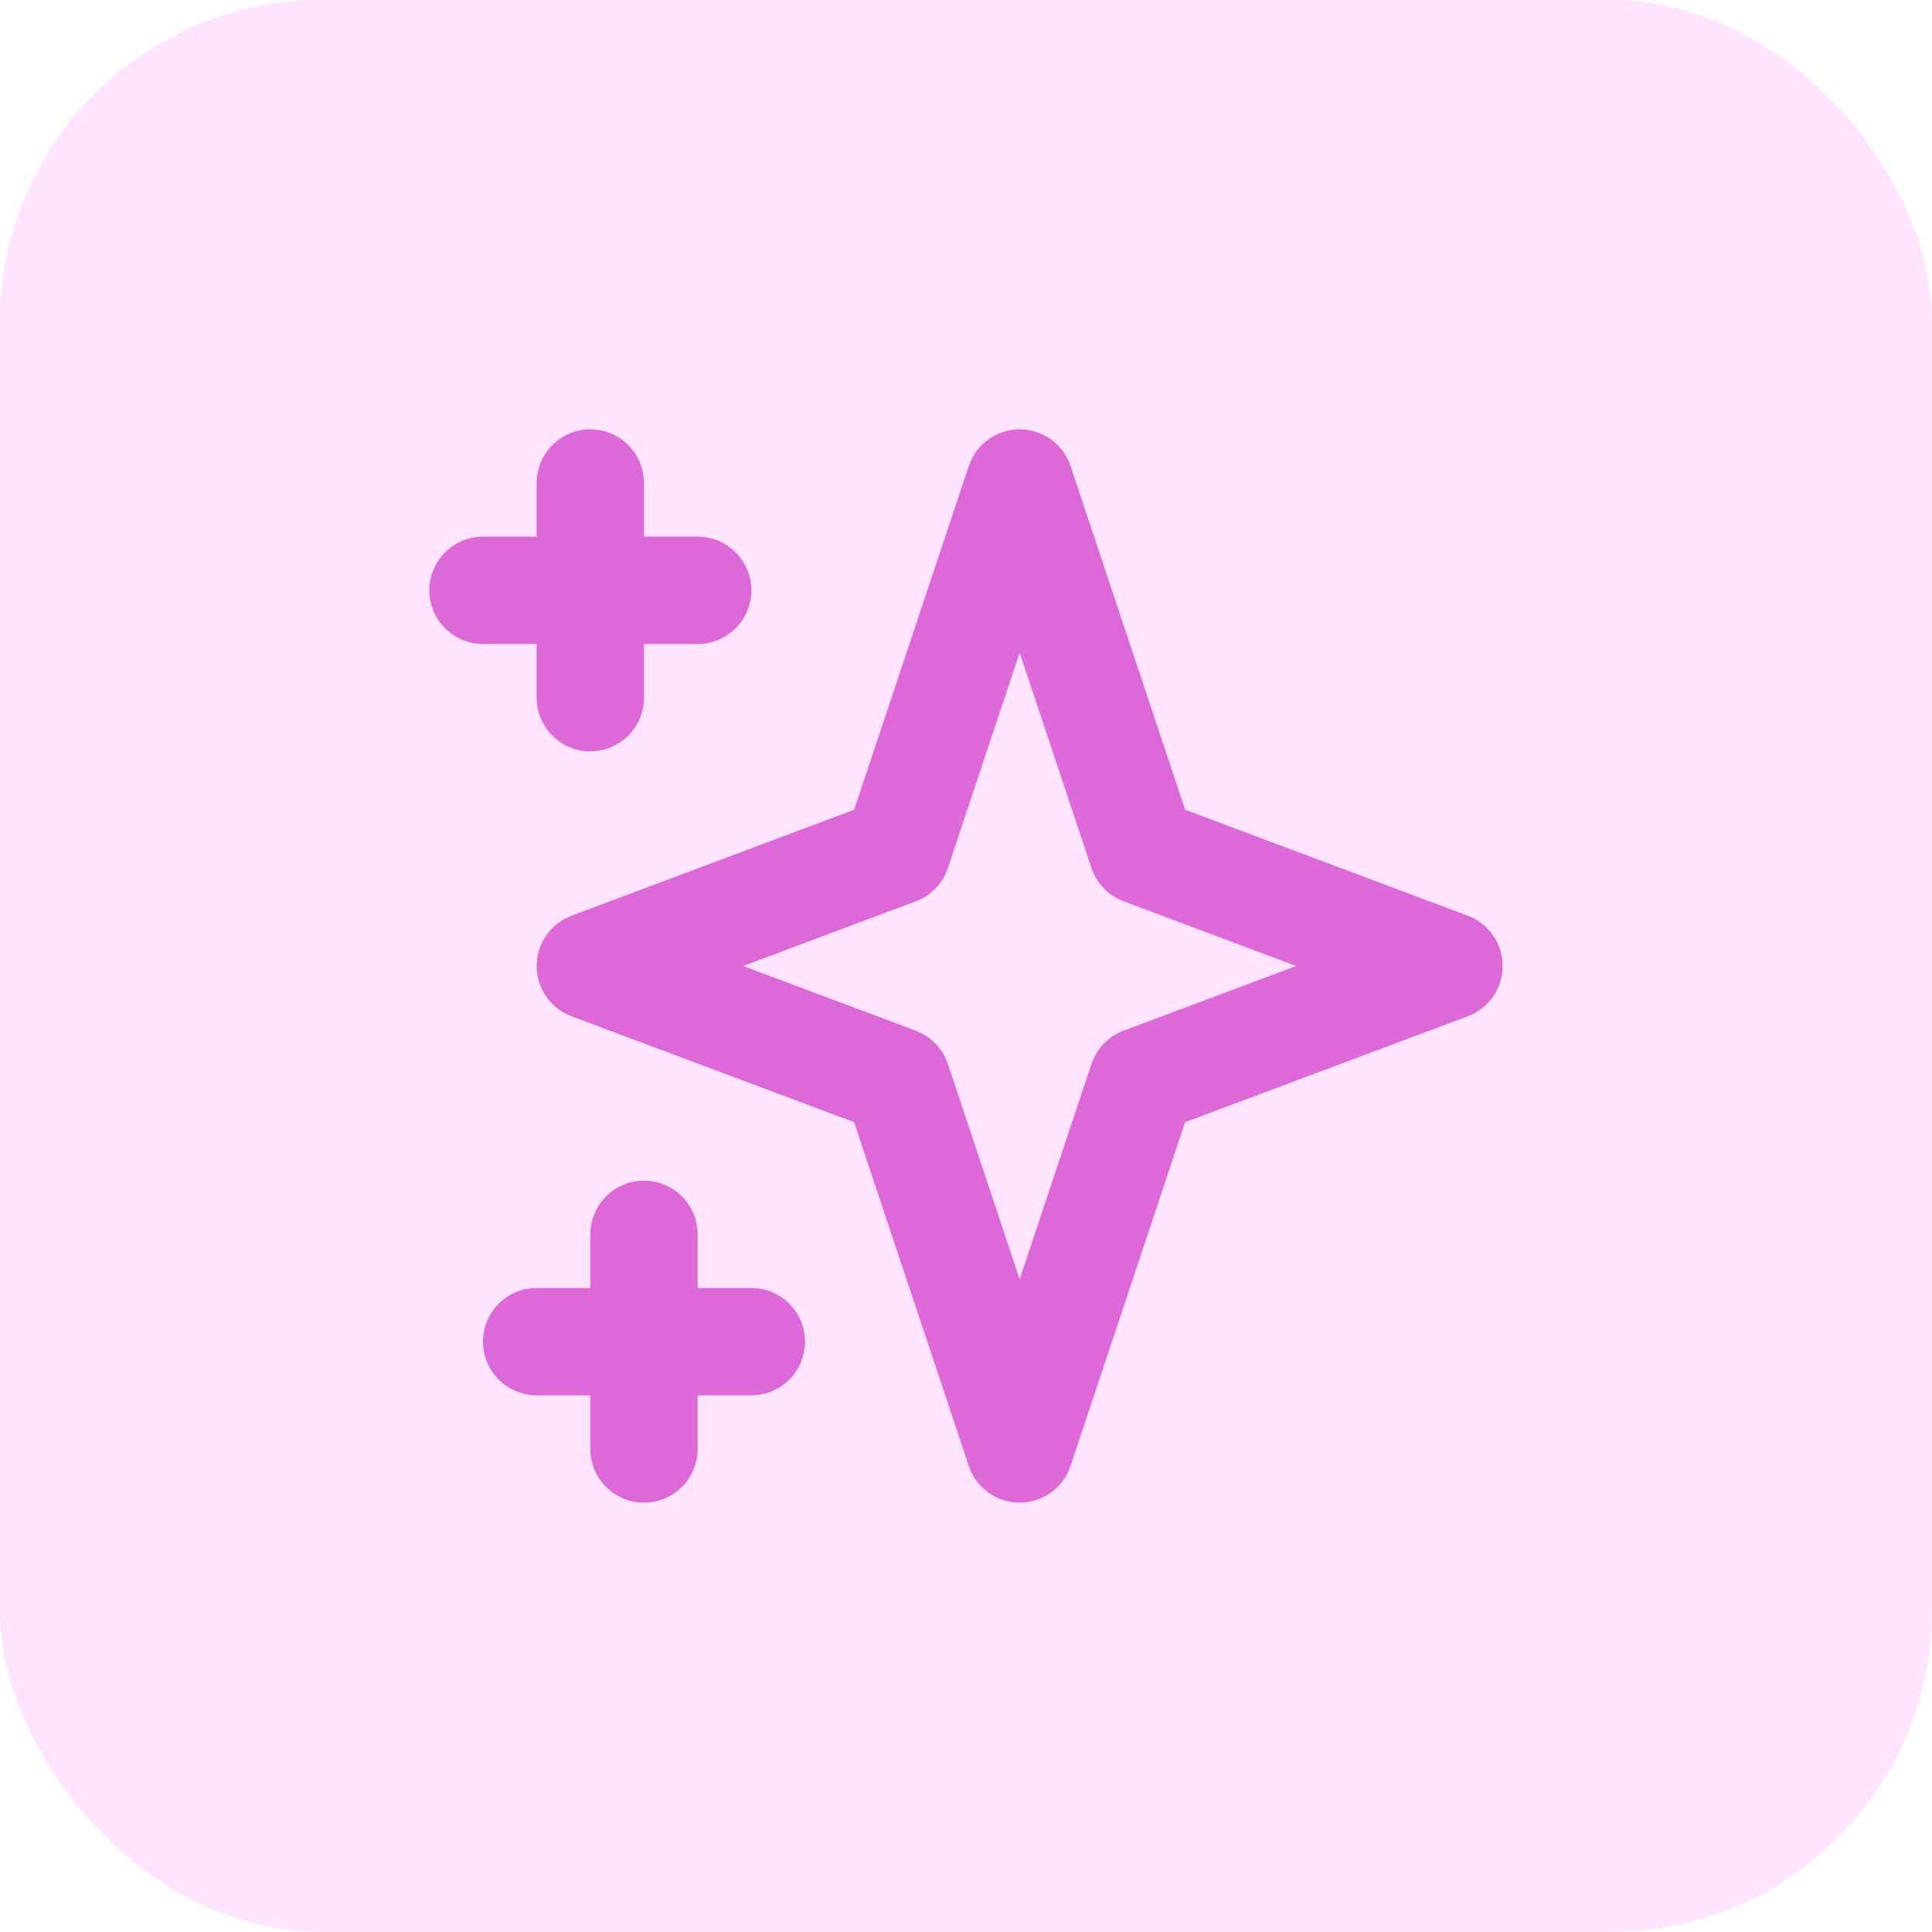
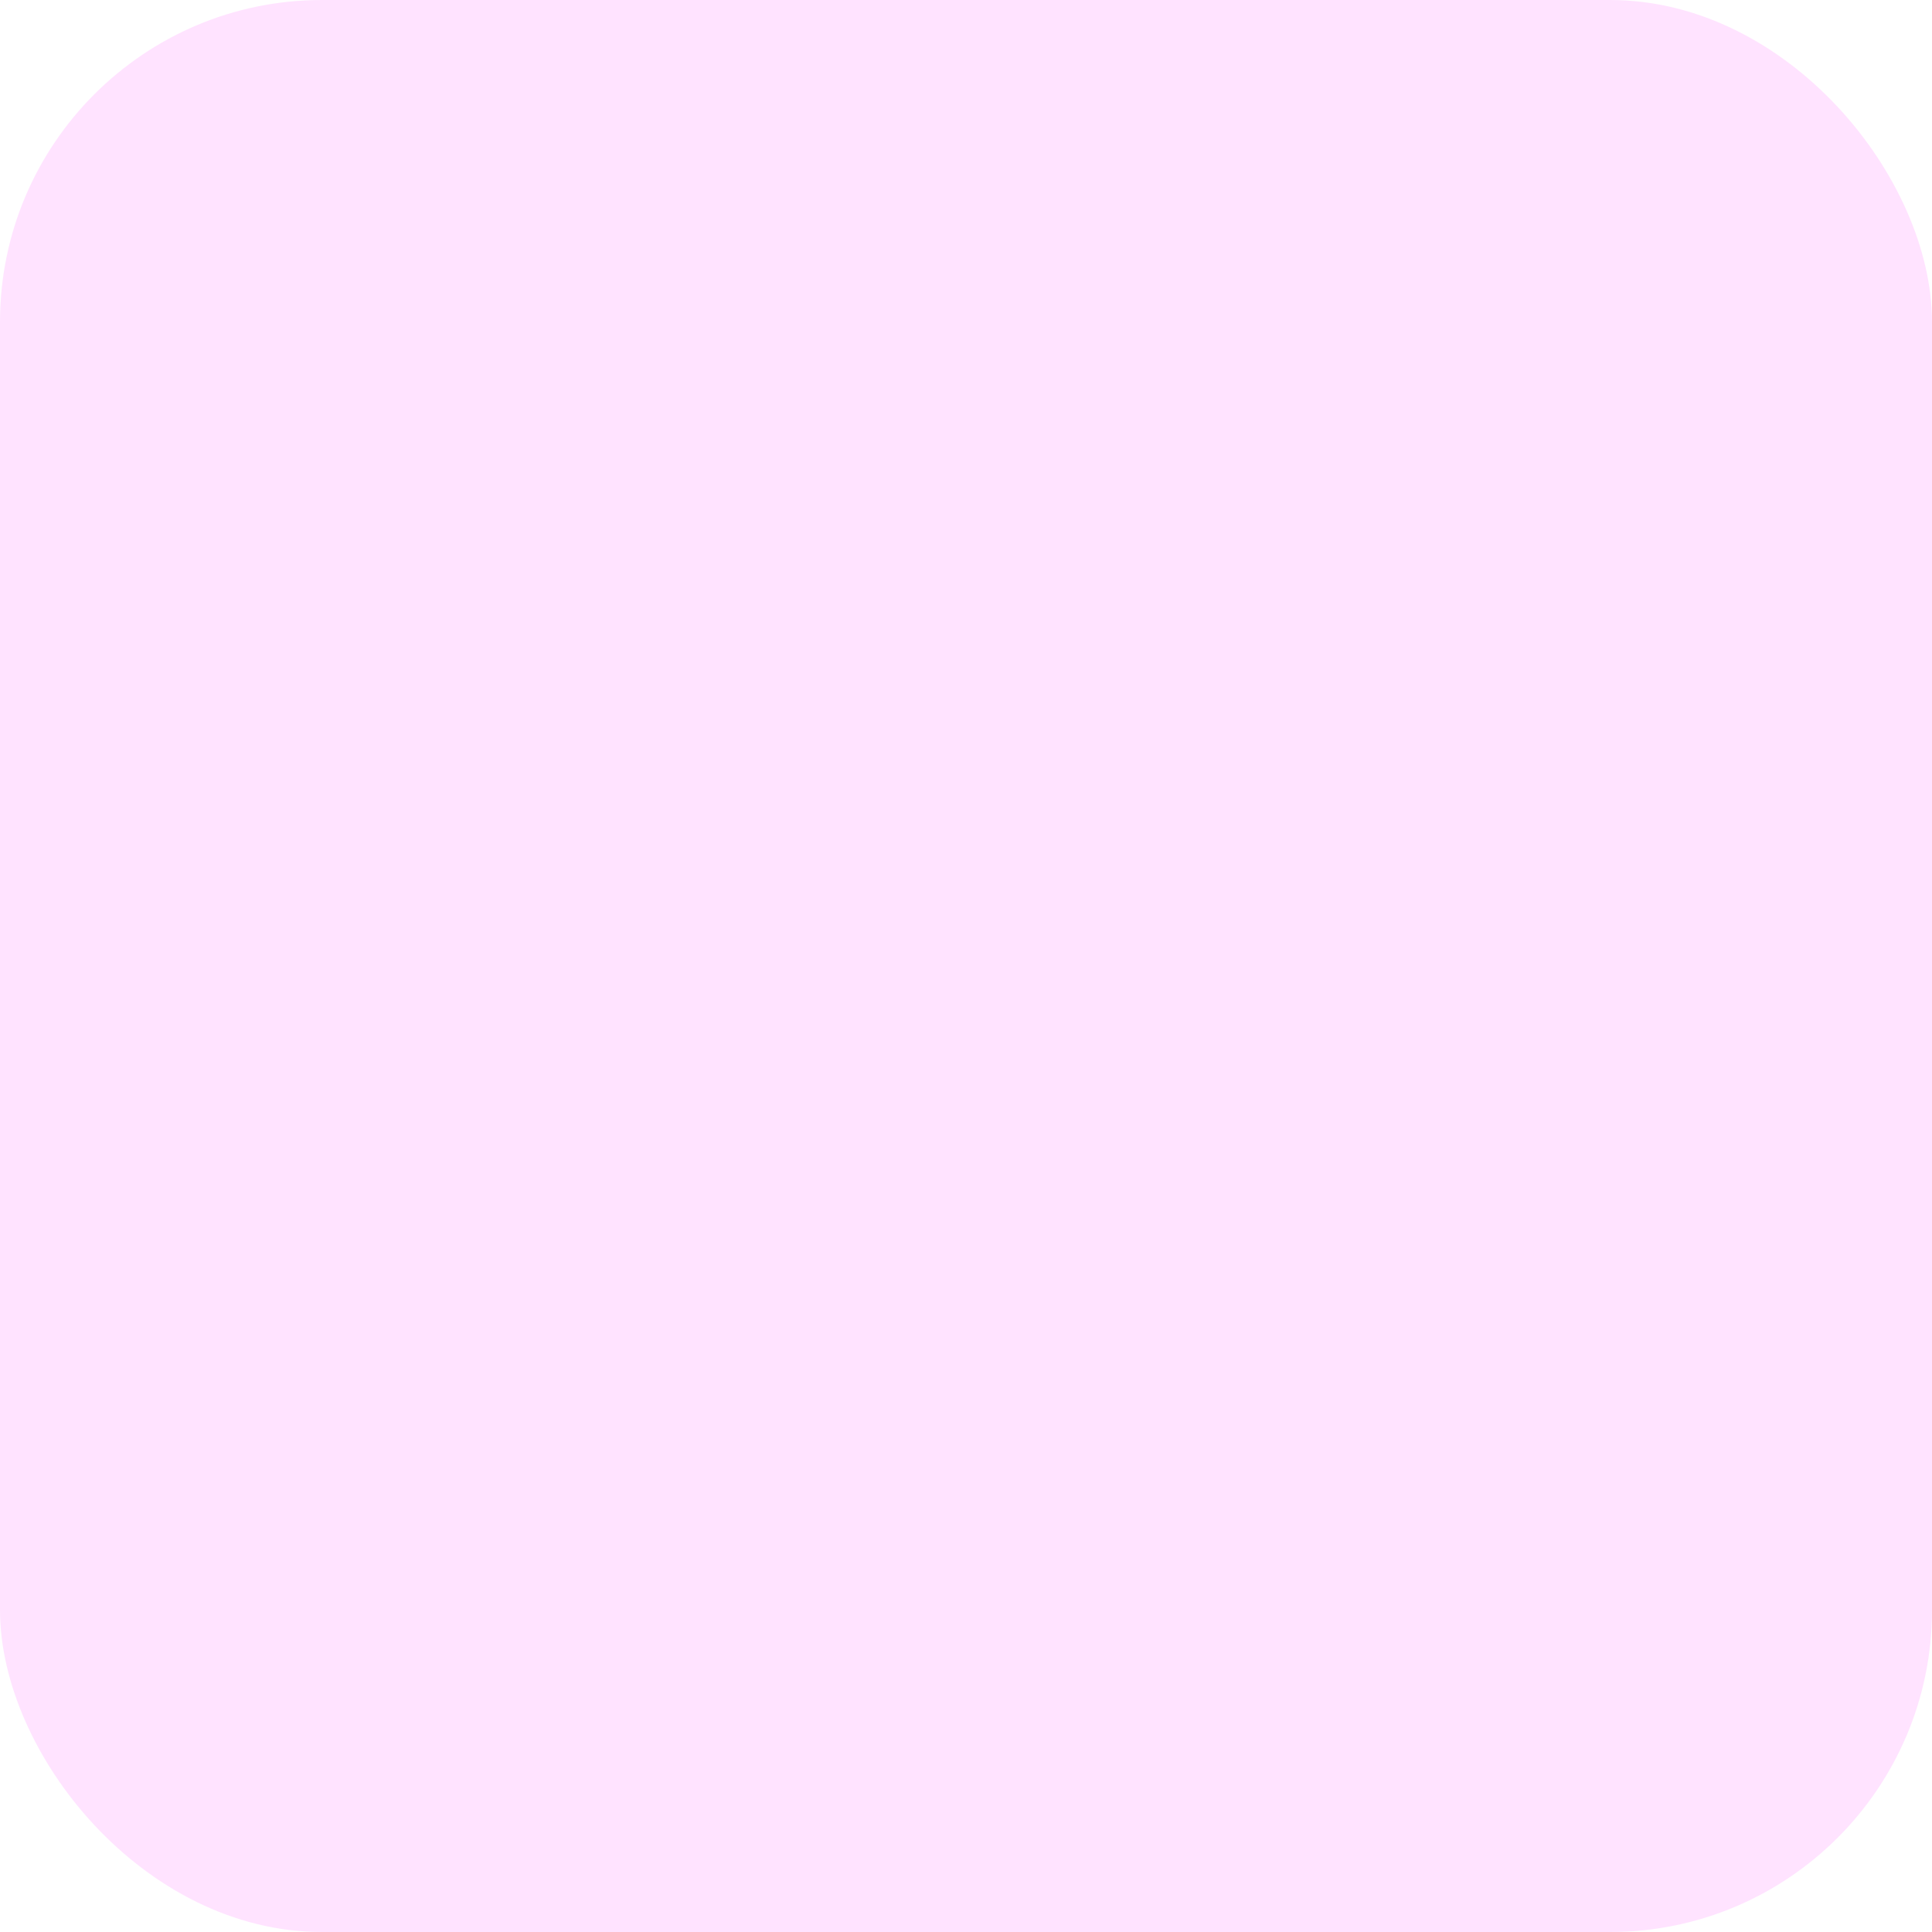
<svg xmlns="http://www.w3.org/2000/svg" width="48" height="48" viewBox="0 0 48 48" fill="none">
  <rect width="48" height="48" rx="8" fill="#FF92FF" fill-opacity="0.25" />
-   <path d="M14.667 36V34.667H13.333C12.597 34.667 12 34.07 12 33.333C12 32.597 12.597 32 13.333 32H14.667V30.667C14.667 29.93 15.264 29.333 16 29.333C16.736 29.333 17.333 29.93 17.333 30.667V32H18.667C19.403 32 20 32.597 20 33.333C20 34.07 19.403 34.667 18.667 34.667H17.333V36C17.333 36.736 16.736 37.333 16 37.333C15.264 37.333 14.667 36.736 14.667 36ZM25.333 10.667C25.907 10.667 26.416 11.034 26.598 11.578L29.444 20.117L36.469 22.751C36.989 22.947 37.333 23.444 37.333 24C37.333 24.556 36.989 25.053 36.469 25.249L29.444 27.881L26.598 36.422C26.416 36.966 25.907 37.333 25.333 37.333C24.76 37.333 24.251 36.966 24.069 36.422L21.221 27.881L14.198 25.249C13.678 25.053 13.333 24.556 13.333 24C13.333 23.444 13.678 22.947 14.198 22.751L21.221 20.117L24.069 11.578L24.151 11.383C24.378 10.948 24.831 10.667 25.333 10.667ZM23.551 21.565C23.424 21.947 23.131 22.251 22.754 22.392L18.465 24L22.754 25.608L22.891 25.669C23.201 25.827 23.439 26.101 23.551 26.435L25.333 31.784L27.116 26.435L27.172 26.296C27.319 25.98 27.584 25.732 27.913 25.608L32.201 24L27.913 22.392C27.584 22.268 27.319 22.02 27.172 21.704L27.116 21.565L25.333 16.215L23.551 21.565ZM13.333 17.333V16H12C11.264 16 10.667 15.403 10.667 14.667C10.667 13.93 11.264 13.333 12 13.333H13.333V12C13.333 11.264 13.93 10.667 14.667 10.667C15.403 10.667 16 11.264 16 12V13.333H17.333C18.07 13.333 18.667 13.93 18.667 14.667C18.667 15.403 18.07 16 17.333 16H16V17.333C16 18.07 15.403 18.667 14.667 18.667C13.93 18.667 13.333 18.07 13.333 17.333Z" fill="#DD69D8" />
</svg>